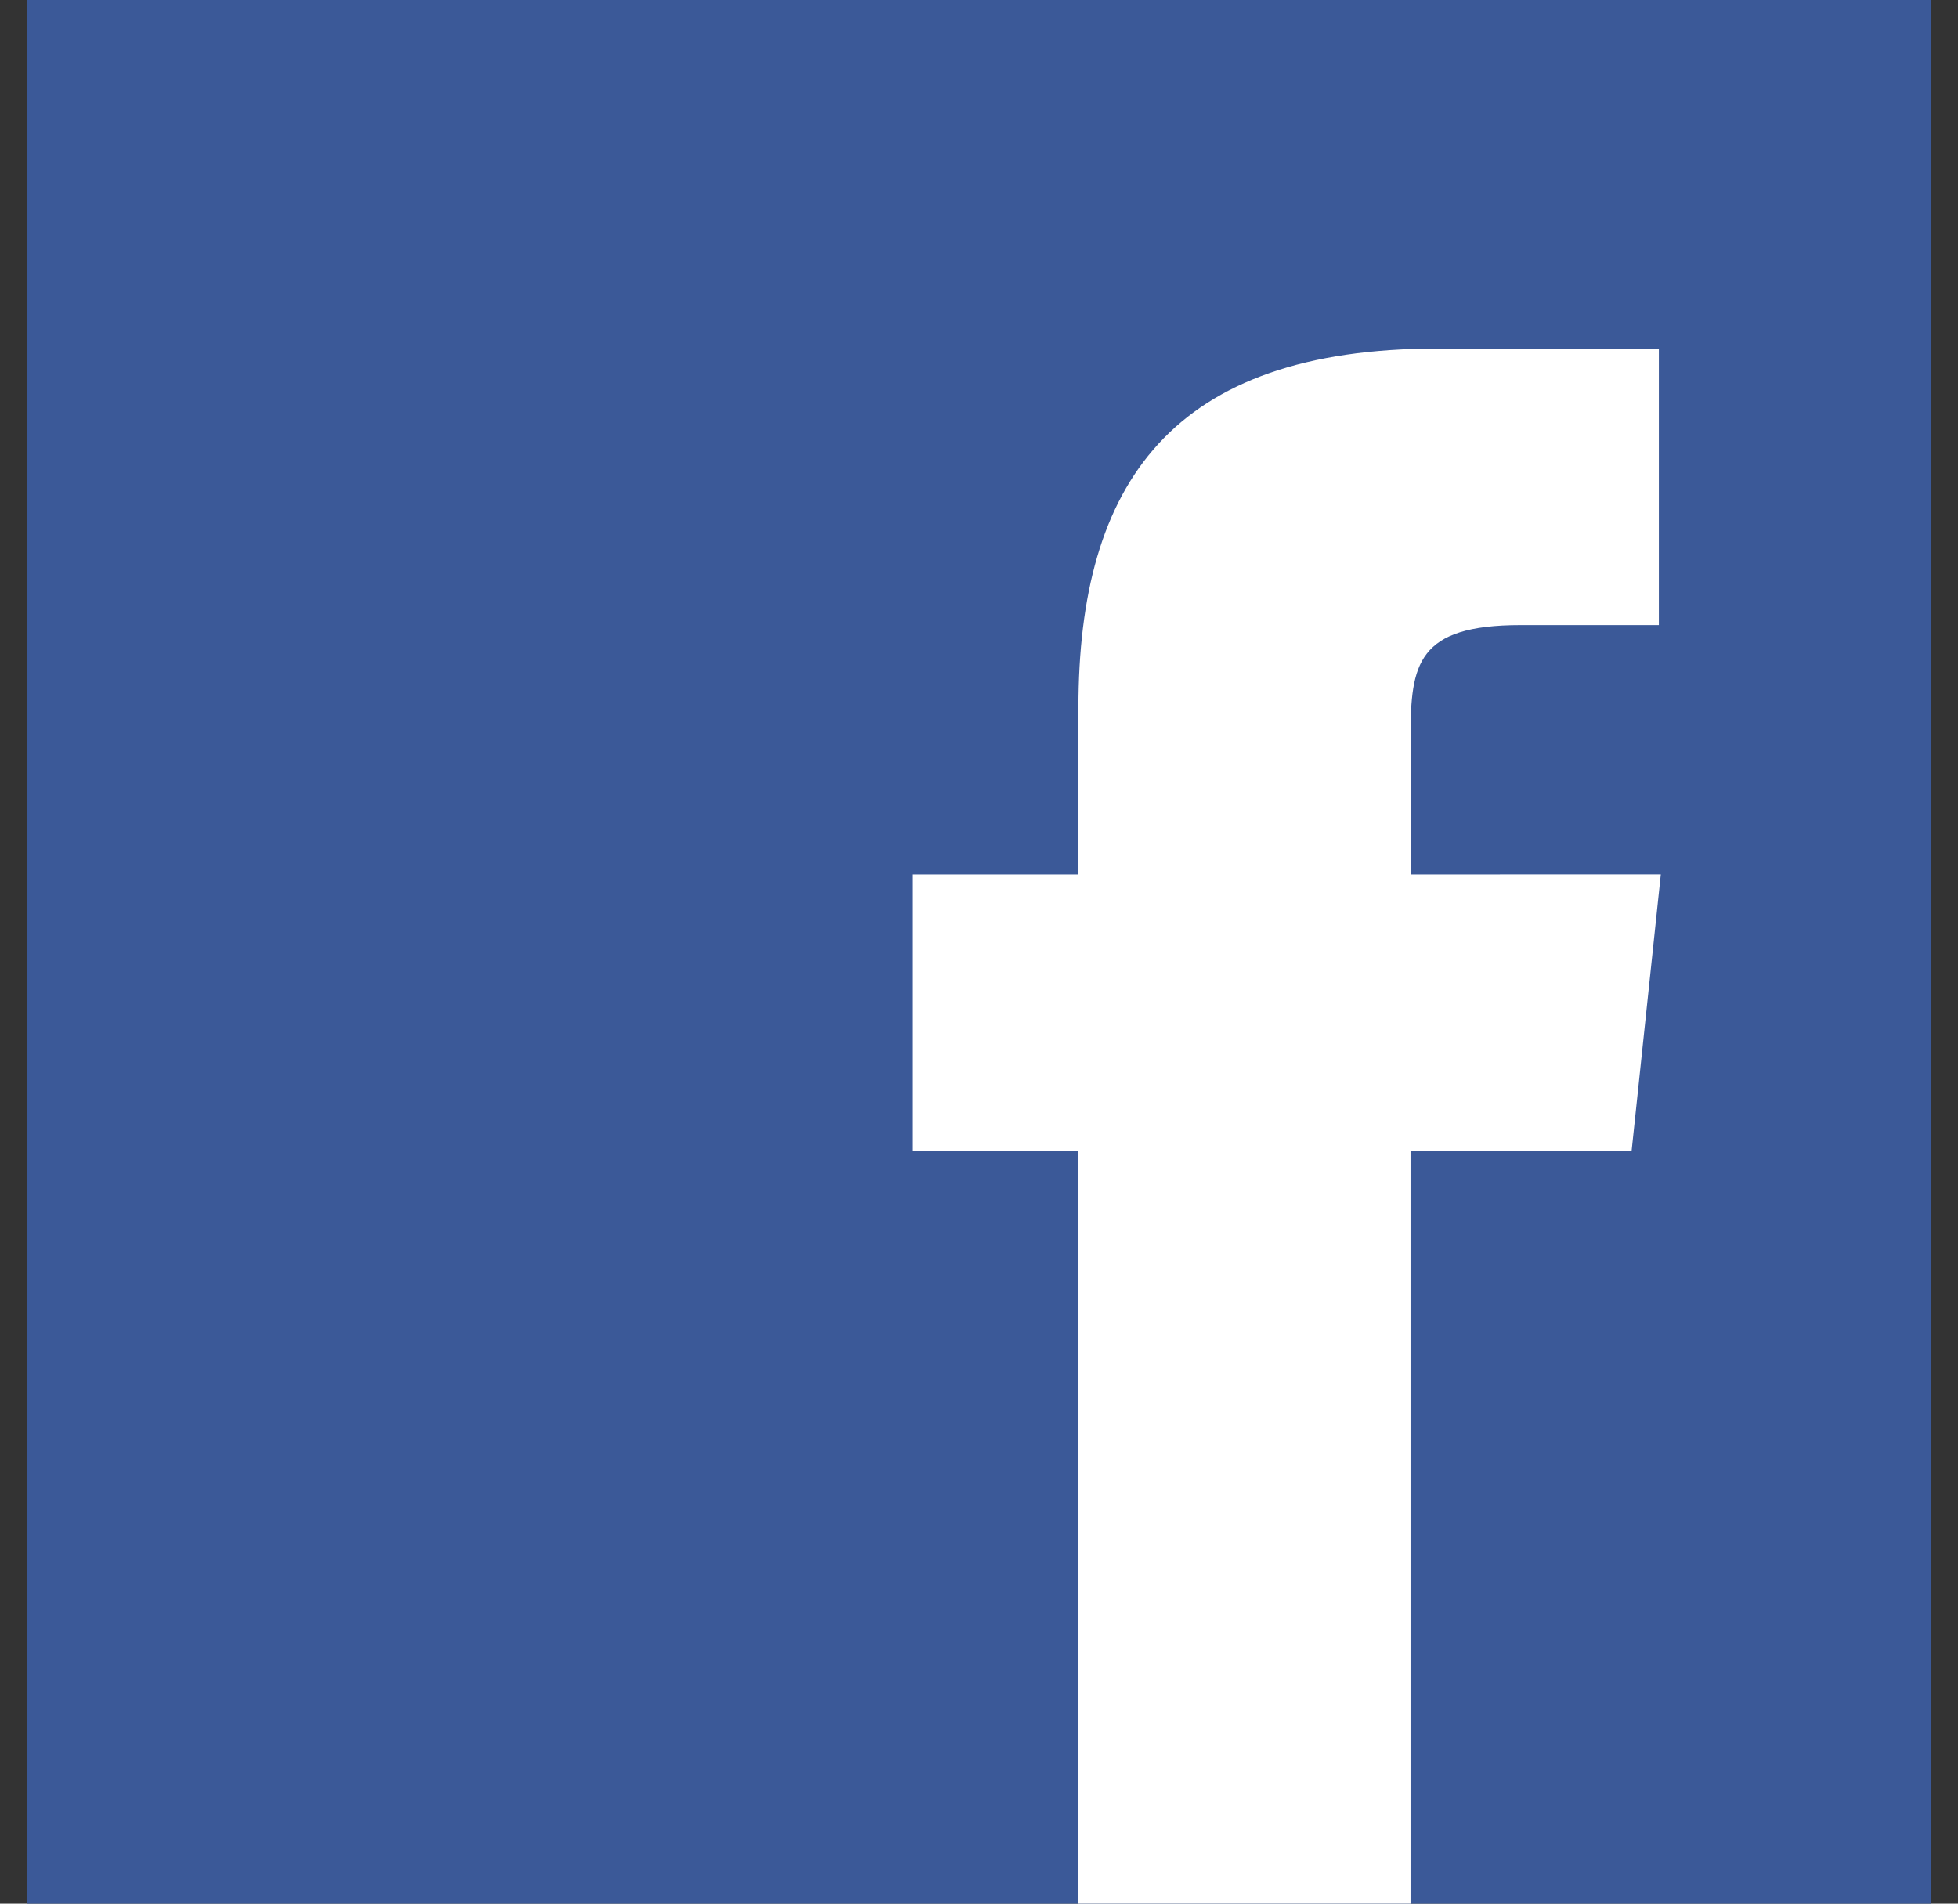
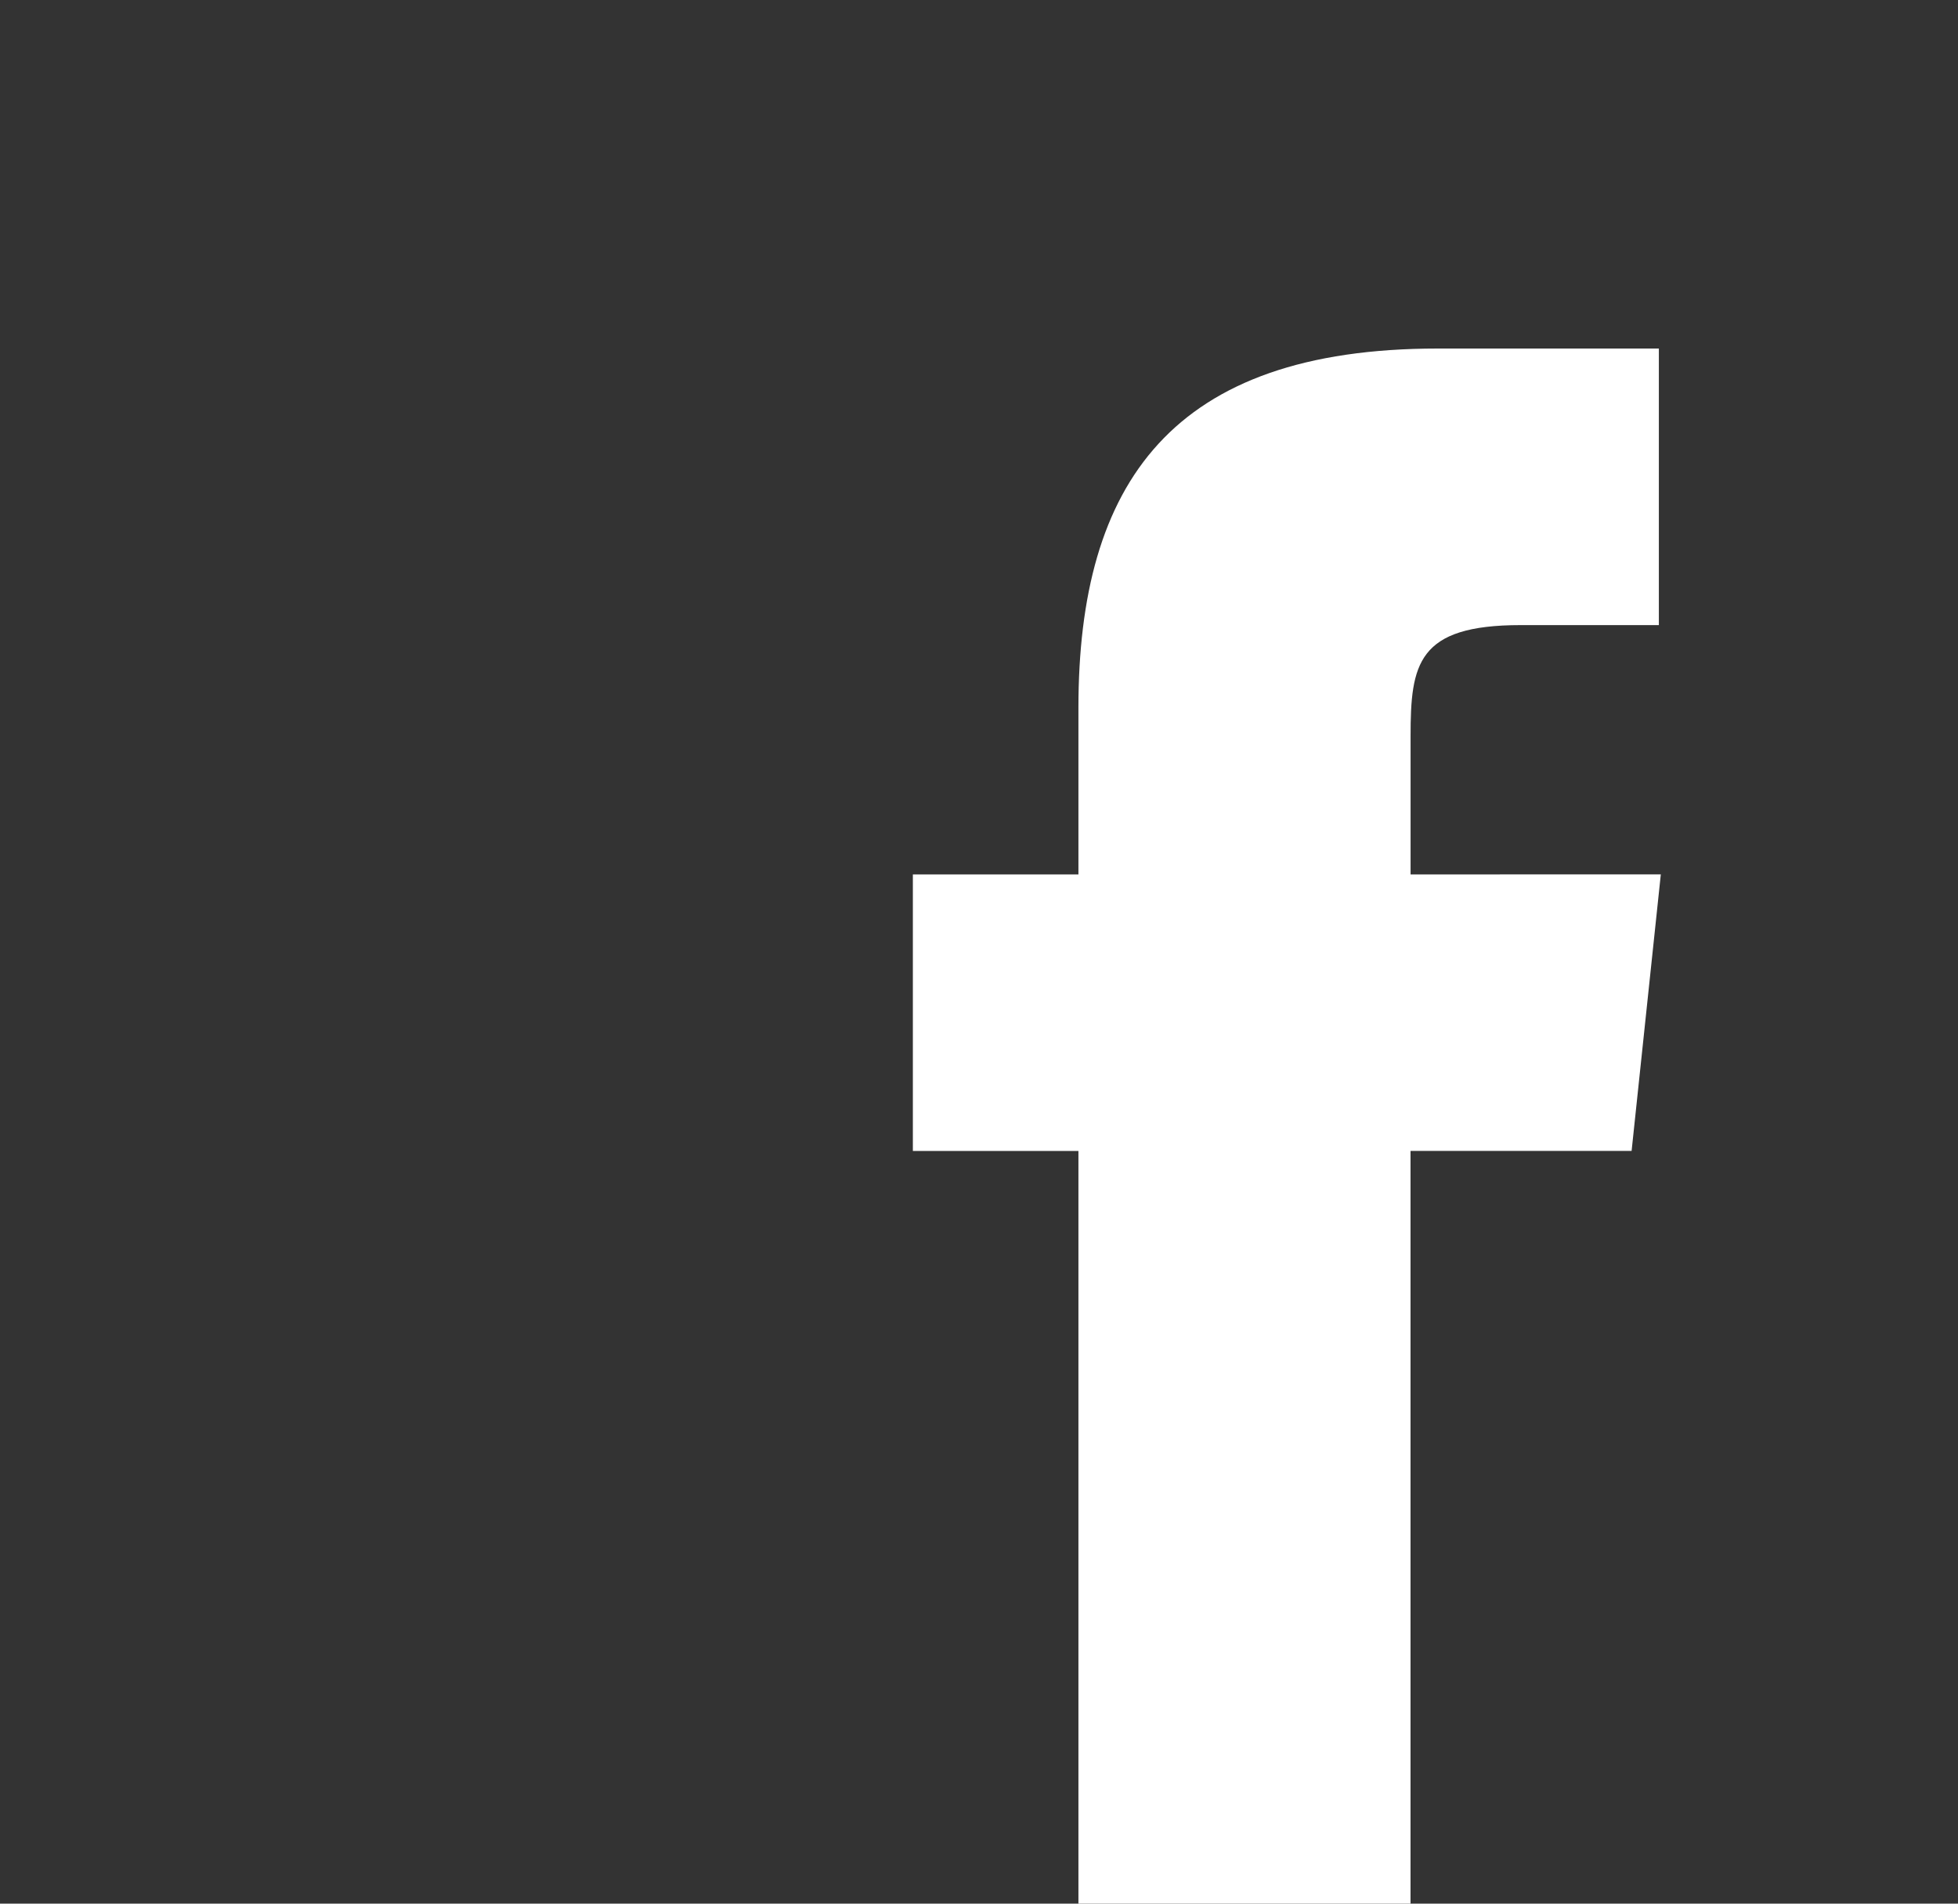
<svg xmlns="http://www.w3.org/2000/svg" width="36" height="35" viewBox="0 0 36 35" fill="none">
  <rect x="0" y="0" width="36" height="35" fill="#333333" stroke="none" />
  <g clip-path="url(#clip0_1_1028)">
-     <path d="M35.499 0H0.499V35H35.499V0Z" fill="#3B5998" />
    <path d="M30.536 16.076L29.999 21.16H25.934V35.915H19.828V21.161H16.784V16.077H19.828V13.015C19.828 8.879 21.547 6.408 26.435 6.408H30.5V11.493H27.958C26.06 11.493 25.935 12.208 25.935 13.534V16.077L30.536 16.076Z" fill="white" />
  </g>
  <defs>
    <clipPath id="clip0_1_1028">
      <rect width="35" height="35" fill="white" transform="translate(0.499)" />
    </clipPath>
  </defs>
</svg>